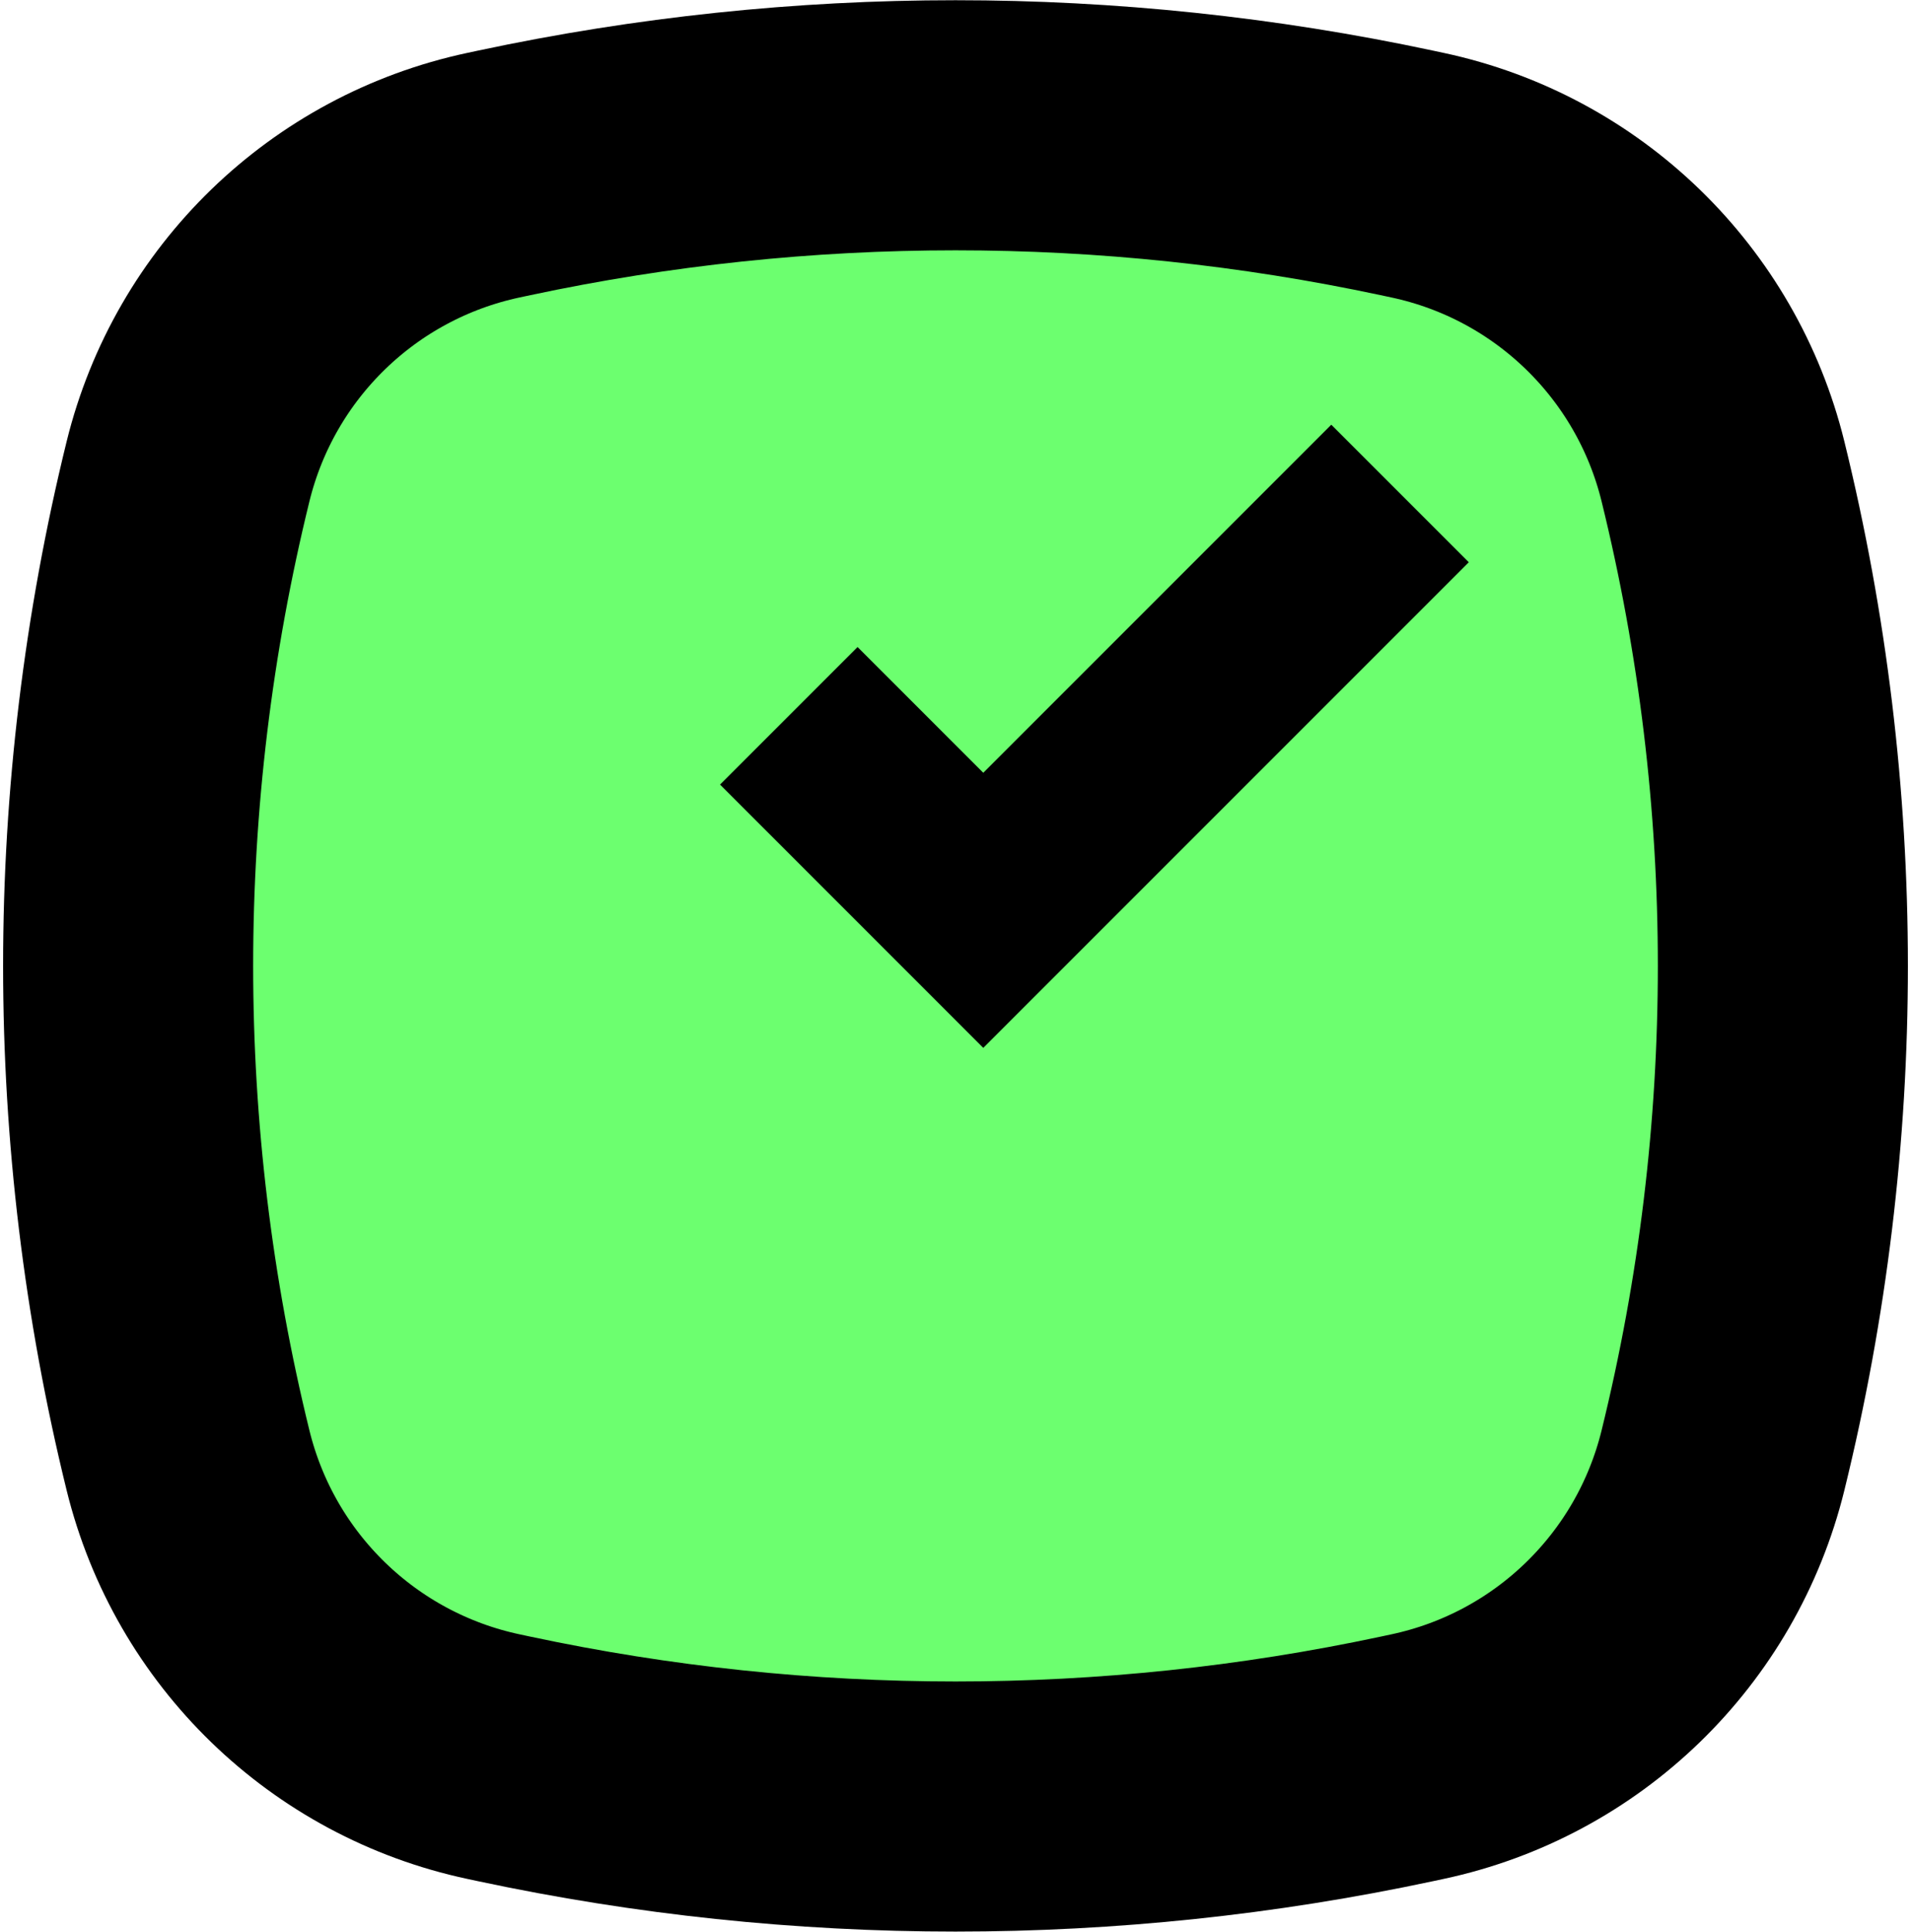
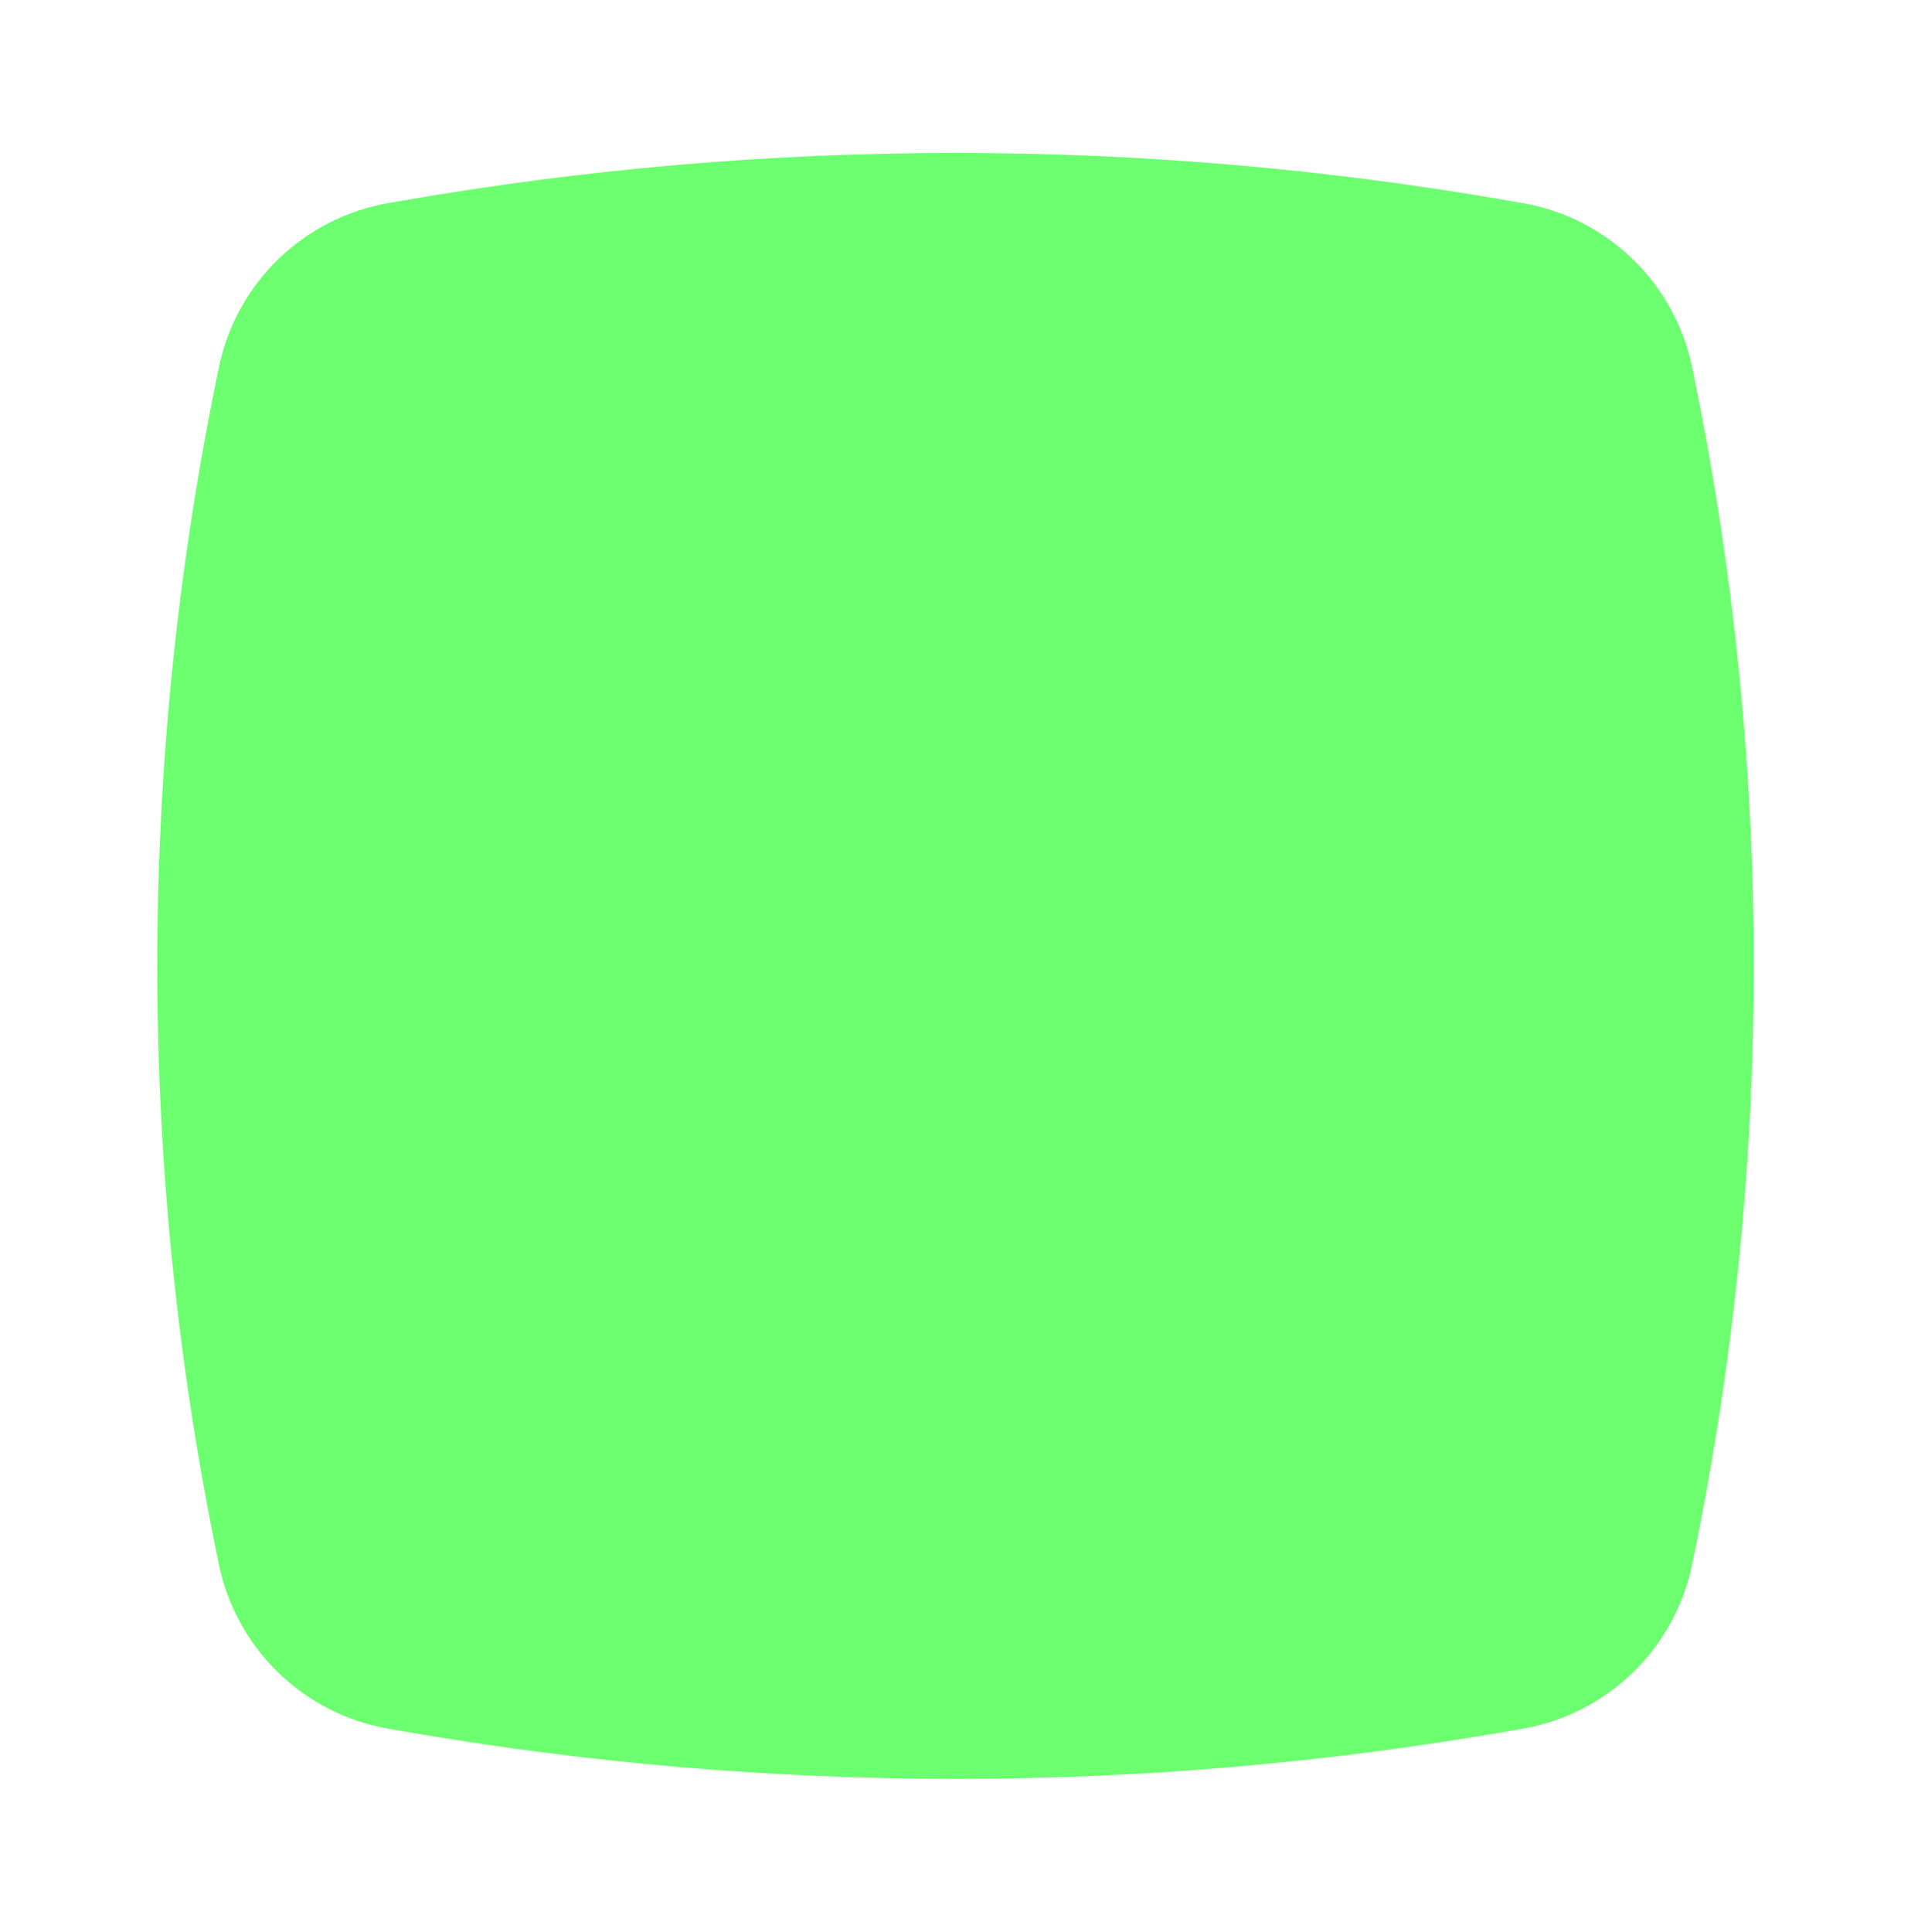
<svg xmlns="http://www.w3.org/2000/svg" width="374" height="378" viewBox="0 0 374 378" fill="none">
  <path d="M42.853 71.807C46.285 55.334 59.423 42.625 76.001 39.742L78.737 39.266C150.375 26.807 223.625 26.807 295.263 39.266L297.999 39.742C314.577 42.625 327.715 55.334 331.147 71.807V71.807C347.251 149.106 347.251 228.894 331.147 306.193V306.193C327.715 322.666 314.577 335.375 297.999 338.258L295.263 338.734C223.625 351.193 150.375 351.193 78.737 338.734L76.001 338.258C59.423 335.375 46.285 322.666 42.853 306.193V306.193C26.749 228.894 26.749 149.106 42.853 71.807V71.807Z" fill="#6CFF6F" />
-   <path d="M36.801 92.234C43.979 63.051 67.204 40.538 96.596 34.273L98.748 33.814C156.929 21.411 217.071 21.411 275.252 33.814L277.404 34.273C306.796 40.538 330.021 63.051 337.199 92.234V92.234C352.833 155.797 352.833 222.203 337.199 285.766V285.766C330.021 314.949 306.796 337.462 277.404 343.727L275.252 344.186C217.071 356.589 156.929 356.589 98.748 344.186L96.596 343.727C67.204 337.462 43.979 314.949 36.801 285.766V285.766C21.167 222.203 21.167 155.797 36.801 92.234V92.234Z" stroke="black" stroke-width="48.938" />
-   <path d="M154.375 140.062L192.437 178.125L274 96.562" stroke="black" stroke-width="38.062" />
</svg>